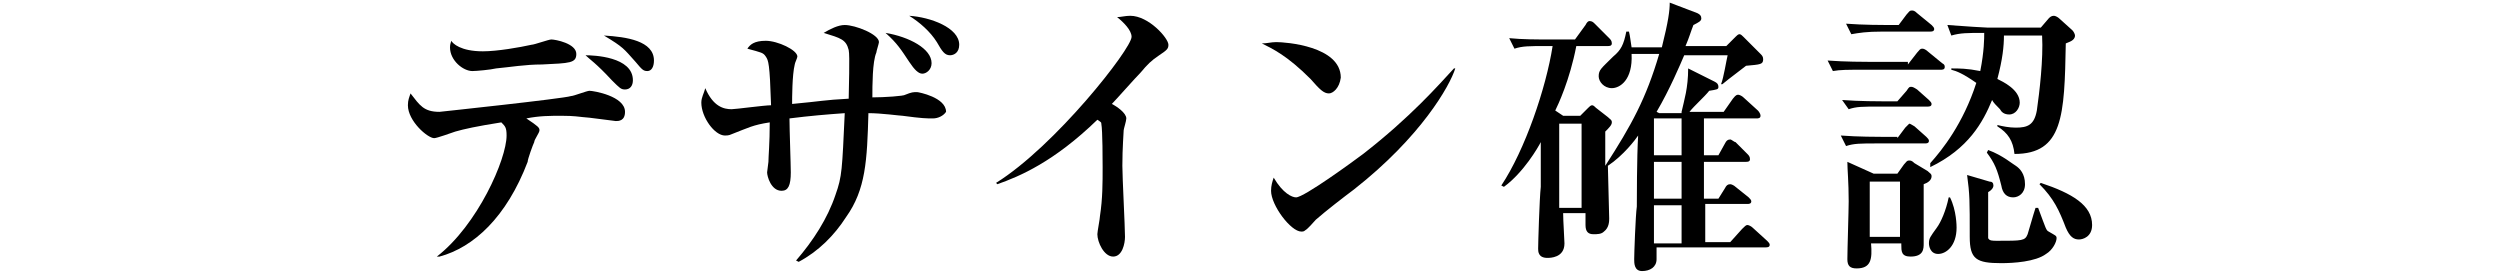
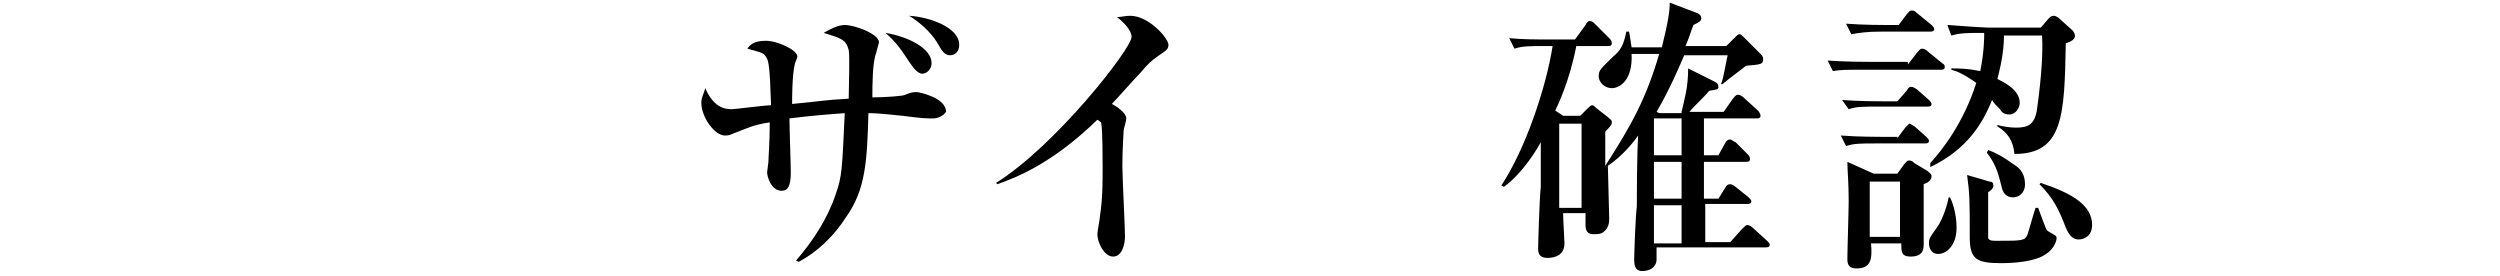
<svg xmlns="http://www.w3.org/2000/svg" version="1.1" id="レイヤー_1" x="0px" y="0px" viewBox="0 0 190 21" style="enable-background:new 0 0 190 21;" xml:space="preserve">
  <g>
    <g>
-       <path d="M33.2,19.5c3.1-2.4,5.3-7.4,5.3-9.2c0-0.6-0.1-0.7-0.4-1c-1.9,0.3-2.8,0.5-3.5,0.7c-0.3,0.1-1.4,0.5-1.6,0.5    c-0.5,0-2-1.3-2-2.5c0-0.4,0.1-0.6,0.2-0.9c0.7,0.9,1,1.4,2.2,1.4c0,0,9.4-1,10-1.2c0.2,0,1.2-0.4,1.4-0.4c0.3,0,2.7,0.4,2.7,1.6    c0,0.7-0.5,0.7-0.7,0.7c-0.1,0-2.2-0.3-2.5-0.3c-0.8-0.1-1.3-0.1-1.6-0.1c-0.9,0-1.7,0-2.7,0.2c0.9,0.6,1,0.7,1,0.9    c0,0.2-0.4,0.7-0.4,0.9c-0.1,0.2-0.5,1.3-0.5,1.5c-1.6,4.2-4.1,6.5-6.7,7.2L33.2,19.5z M36.7,3.9c1.1,0,2.8-0.3,3.7-0.5    C40.6,3.4,41.7,3,41.9,3c0.3,0,1.9,0.3,1.9,1.1c0,0.7-0.5,0.7-2.6,0.8c-1.3,0-2.4,0.2-3.5,0.3c-0.4,0.1-1.5,0.2-1.8,0.2    c-0.7,0-1.7-0.8-1.7-1.8c0-0.1,0-0.2,0.1-0.5C34.4,3.3,35,3.9,36.7,3.9z M48.1,6.1c0,0.4-0.2,0.7-0.6,0.7c-0.3,0-0.4-0.1-1-0.7    c-1.2-1.3-1.7-1.6-2-1.9C45.1,4.2,48.1,4.3,48.1,6.1z M49.7,4.6c0,0.5-0.2,0.8-0.5,0.8c-0.3,0-0.4-0.1-0.9-0.7    c-0.9-1-0.9-1.1-2.4-2C47.6,2.8,49.7,3.1,49.7,4.6z" />
      <path d="M70.9,9c-0.5,0-0.8,0-2.3-0.2c-0.2,0-1.6-0.2-2.6-0.2c-0.1,3.6-0.2,5.8-1.7,7.9c-0.9,1.4-2.1,2.6-3.6,3.4l-0.2-0.1    c1.3-1.5,2.4-3.2,3-5c0.5-1.4,0.5-1.9,0.7-6.2c-1.4,0.1-2.6,0.2-4.2,0.4c0,0.8,0.1,3.5,0.1,4.1c0,1-0.2,1.4-0.7,1.4    c-0.8,0-1.1-1.1-1.1-1.4c0-0.1,0.1-0.7,0.1-0.8c0-0.4,0.1-1.4,0.1-3c-1.3,0.2-1.6,0.4-2.9,0.9c-0.2,0.1-0.4,0.1-0.5,0.1    c-0.8,0-1.8-1.4-1.8-2.5c0-0.4,0.2-0.7,0.3-1.1c0.6,1.4,1.4,1.6,2,1.6c0.3,0,2.5-0.3,3-0.3c-0.1-3.2-0.2-3.4-0.4-3.7    c-0.2-0.3-0.3-0.3-1.4-0.6c0.2-0.3,0.5-0.6,1.4-0.6c0.9,0,2.4,0.7,2.4,1.2c0,0.1-0.2,0.5-0.2,0.6c-0.2,0.8-0.2,2.6-0.2,3    c2.2-0.2,2.4-0.3,4.3-0.4c0-0.6,0.1-3.3,0-3.7c-0.2-0.8-0.6-0.9-1.9-1.3c0.5-0.3,1.1-0.6,1.6-0.6c0.8,0,2.6,0.7,2.6,1.3    c0,0.1-0.2,0.7-0.2,0.8c-0.3,0.7-0.3,2.5-0.3,3.4c0.9,0,2.4-0.1,2.5-0.2c0.5-0.2,0.6-0.2,0.9-0.2c0.1,0,2.2,0.4,2.2,1.5    C71.7,8.8,71.3,9,70.9,9z M70.1,5.6c-0.3,0-0.6-0.3-1-0.9c-0.6-0.9-0.9-1.4-1.8-2.2c1.8,0.3,3.5,1.2,3.5,2.3    C70.8,5.3,70.4,5.6,70.1,5.6z M72.2,4.2c-0.4,0-0.6-0.3-1-1c-0.5-0.8-1.3-1.5-2.1-2c1.6,0.1,3.8,0.9,3.8,2.2    C72.9,4,72.5,4.2,72.2,4.2z" />
      <path d="M88.1,4.2c-0.6,0.4-0.9,0.7-1.4,1.3c-0.4,0.4-1.9,2.1-2.2,2.4c0.4,0.2,1.1,0.7,1.1,1.1c0,0.2-0.2,0.8-0.2,0.9    c0,0.2-0.1,1.3-0.1,2.7c0,0.9,0.2,4.6,0.2,5.4c0,0.5-0.2,1.5-0.9,1.5c-0.7,0-1.2-1.1-1.2-1.7c0-0.2,0.2-1.2,0.2-1.4    c0.2-1.3,0.2-2.5,0.2-3.7c0-0.4,0-2.8-0.1-3.3c0-0.1,0-0.1-0.3-0.3c-3.3,3.2-5.9,4.3-7.6,4.9l-0.1-0.1C80.2,11.1,86,3.7,86,2.8    c0-0.5-0.6-1.1-1.1-1.5c0.3,0,0.6-0.1,1-0.1c1.4,0,2.9,1.7,2.9,2.2C88.8,3.7,88.7,3.8,88.1,4.2z" />
-       <path d="M101,7.1c-0.4,0-0.7-0.3-1.4-1.1c-1.8-1.8-2.9-2.3-3.7-2.7c0.4,0,0.7-0.1,1.1-0.1c0.7,0,4.9,0.3,4.9,2.7    C101.8,6.7,101.3,7.1,101,7.1z M102.9,14.4c-0.8,0.6-2.1,1.6-2.9,2.3c-0.1,0.1-0.6,0.7-0.8,0.8c-0.1,0.1-0.2,0.1-0.3,0.1    c-0.8,0-2.3-2-2.3-3.1c0-0.4,0.1-0.7,0.2-1c0.7,1.2,1.4,1.5,1.7,1.5c0.6,0,4.3-2.7,5.1-3.3c3.6-2.8,5.7-5.2,6.9-6.5l0.1,0    C110.2,6.5,108,10.4,102.9,14.4z" />
      <path d="M127.8,8.5c0.2-0.9,0.5-1.8,0.5-3.3l2,1c0.2,0.1,0.3,0.2,0.3,0.4c0,0.2-0.1,0.2-0.7,0.3c-0.4,0.5-1.1,1.1-1.5,1.6h2.6    l0.7-1c0.1-0.1,0.2-0.3,0.4-0.3c0.1,0,0.3,0.1,0.4,0.2l1.1,1c0,0,0.2,0.2,0.2,0.4c0,0.2-0.2,0.2-0.3,0.2h-4v2.8h1.1l0.5-0.9    c0.1-0.2,0.2-0.3,0.4-0.3c0.1,0,0.3,0.2,0.4,0.2l0.9,0.9c0.1,0.1,0.2,0.2,0.2,0.4c0,0.2-0.2,0.2-0.3,0.2h-3.2v2.8h1.1l0.5-0.8    c0.1-0.2,0.2-0.3,0.4-0.3c0.1,0,0.3,0.1,0.4,0.2l1,0.8c0.1,0.1,0.2,0.2,0.2,0.3c0,0.2-0.2,0.2-0.3,0.2h-3.2v2.9h1.9l0.9-1    c0.2-0.2,0.3-0.3,0.4-0.3c0.1,0,0.3,0.1,0.4,0.2l1.1,1c0.1,0.1,0.2,0.2,0.2,0.3c0,0.2-0.2,0.2-0.3,0.2h-8.3c0,0.2,0,0.8,0,0.9    c0,0.6-0.5,0.9-1.1,0.9c-0.6,0-0.6-0.6-0.6-0.9c0-0.4,0.1-3.3,0.2-4c0-0.4,0-3.8,0.1-5.4c-0.2,0.3-1.1,1.5-2.3,2.3l0,0    c0,0.6,0.1,3.4,0.1,4c0,0.2,0,0.7-0.4,1c-0.2,0.2-0.5,0.2-0.8,0.2c-0.4,0-0.6-0.2-0.6-0.7c0-0.1,0-0.8,0-0.9h-1.7    c0,0.6,0.1,2,0.1,2.3c0,1.1-1.1,1.1-1.3,1.1c-0.7,0-0.7-0.5-0.7-0.7c0-0.4,0.1-3.8,0.2-4.7c0-1.1,0-2.9,0-3.4    c-0.2,0.4-1.3,2.3-2.8,3.4l-0.2-0.1c1.8-2.7,3.4-7.4,3.9-10.6h-0.5c-1.3,0-1.8,0-2.4,0.2l-0.4-0.8c1,0.1,2.1,0.1,3.1,0.1h1.9    l0.8-1.1c0.1-0.2,0.2-0.3,0.3-0.3c0.2,0,0.3,0.1,0.4,0.2l1.1,1.1c0.1,0.1,0.2,0.2,0.2,0.4c0,0.2-0.2,0.2-0.3,0.2h-2.4    c-0.5,2.6-1.4,4.5-1.6,4.9l0.6,0.4h1.3l0.6-0.6c0.1-0.1,0.2-0.2,0.3-0.2c0.1,0,0.2,0.1,0.3,0.2l0.9,0.7c0.2,0.2,0.3,0.2,0.3,0.4    c0,0.2-0.2,0.4-0.5,0.7c0,0.4,0,2.2,0,2.6c2-3.1,3.1-5.1,4.1-8.5h-2.1c0.1,2-0.9,2.6-1.5,2.6c-0.6,0-1-0.5-1-0.9    c0-0.5,0.2-0.6,1.1-1.5c0.6-0.5,0.8-0.9,1-1.9l0.2,0c0.1,0.4,0.1,0.6,0.2,1.2h2.3c0.5-2,0.6-2.8,0.6-3.4l2.1,0.8    c0.2,0.1,0.3,0.2,0.3,0.4c0,0.2-0.2,0.3-0.6,0.5c-0.2,0.5-0.3,0.9-0.6,1.6h3.1l0.7-0.7c0.1-0.1,0.2-0.2,0.3-0.2    c0.1,0,0.2,0.1,0.3,0.2l1.3,1.3c0.1,0.1,0.2,0.2,0.2,0.4c0,0.4-0.2,0.4-1.3,0.5c-0.5,0.4-1.2,0.9-1.8,1.4l-0.1,0    c0.2-0.5,0.4-1.8,0.5-2.2h-3.3c-0.3,0.7-1.1,2.6-2.1,4.3l0.2,0.1H127.8z M118.5,9.4v6.4h1.7V9.4H118.5z M125.7,9v2.8h2.1V9H125.7z     M125.7,12.3v2.8h2.1v-2.8H125.7z M125.7,15.6v2.9h2.1v-2.9H125.7z" />
      <path d="M145,4.9l0.7-0.9c0.2-0.2,0.2-0.3,0.4-0.3s0.4,0.2,0.4,0.2l1.1,0.9c0.2,0.1,0.2,0.2,0.2,0.3c0,0.2-0.2,0.2-0.3,0.2h-5.8    c-1.4,0-1.8,0-2.4,0.1l-0.4-0.8c1.3,0.1,2.9,0.1,3.1,0.1H145z M144.2,7.7l0.7-0.8c0.2-0.3,0.2-0.3,0.4-0.3c0.1,0,0.4,0.2,0.4,0.2    l0.9,0.8c0.1,0.1,0.2,0.2,0.2,0.3c0,0.2-0.2,0.2-0.3,0.2h-3.6c-1.4,0-1.8,0-2.4,0.2L140,7.6c1.3,0.1,2.9,0.1,3.1,0.1H144.2z     M144.2,10.5l0.6-0.8c0.2-0.2,0.3-0.3,0.3-0.3c0.1,0,0.2,0.1,0.4,0.2l0.9,0.8c0.1,0.1,0.2,0.2,0.2,0.3c0,0.2-0.2,0.2-0.3,0.2h-3.6    c-1.3,0-1.8,0-2.4,0.2l-0.4-0.8c1.3,0.1,2.9,0.1,3.1,0.1H144.2z M144.3,1.9l0.6-0.8c0.2-0.2,0.2-0.3,0.4-0.3c0.1,0,0.2,0,0.4,0.2    l1.1,0.9c0.1,0.1,0.2,0.2,0.2,0.3c0,0.2-0.2,0.2-0.3,0.2h-3.6c-1.3,0-1.8,0.1-2.4,0.2l-0.4-0.8c1.3,0.1,2.9,0.1,3.1,0.1H144.3z     M144.2,13.2l0.5-0.7c0.2-0.2,0.2-0.3,0.4-0.3c0.1,0,0.2,0,0.4,0.2l1,0.6c0.2,0.2,0.3,0.2,0.3,0.4c0,0.3-0.3,0.5-0.6,0.6    c0,0.7,0,3.8,0,4.5c0,0.4,0,1-1,1c-0.7,0-0.7-0.4-0.7-0.9v-0.1h-2.3c0.1,1.2,0,1.9-1.1,1.9c-0.5,0-0.7-0.2-0.7-0.7    c0-0.7,0.1-3.7,0.1-4.4c0-1.5-0.1-2.4-0.1-3l2,0.9H144.2z M142.1,13.8V18h2.3v-4.2H142.1z M148.2,15c0.5,1,0.5,2.2,0.5,2.3    c0,1.4-0.8,2-1.4,2c-0.6,0-0.7-0.6-0.7-0.8c0-0.4,0.1-0.5,0.6-1.2c0.3-0.4,0.7-1.3,0.9-2.3H148.2z M146.7,12.4    c0.9-1,2.5-3,3.5-6.1c-1-0.7-1.5-0.9-1.9-1V5.2c0.6,0,1.2,0,2.2,0.2c0.3-1.5,0.3-2.5,0.3-2.9c-1.3,0-1.8,0-2.5,0.2L148,1.9    c1.3,0.1,2.9,0.2,3.1,0.2h4l0.6-0.7c0.1-0.1,0.2-0.2,0.4-0.2c0.1,0,0.3,0.1,0.4,0.2l1,0.9c0.1,0.1,0.2,0.3,0.2,0.4    c0,0.4-0.5,0.5-0.7,0.6c-0.1,5.5-0.2,8.4-3.9,8.4c-0.1-1-0.5-1.6-1.3-2.1l0-0.1c0.4,0.1,0.9,0.2,1.4,0.2c0.9,0,1.4-0.2,1.6-1.3    c0.2-1.4,0.5-3.9,0.4-5.7h-2.9c0,0.8-0.1,1.8-0.5,3.3c0.4,0.2,1.7,0.8,1.7,1.8c0,0.4-0.3,0.9-0.8,0.9c-0.4,0-0.6-0.2-0.7-0.4    c-0.3-0.3-0.5-0.5-0.6-0.7c-0.7,1.7-1.8,3.7-4.7,5.1V12.4z M151.2,13.8c0.2,0,0.3,0.1,0.3,0.3c0,0.2-0.2,0.4-0.4,0.5    c0,0.5,0,1.2,0,1.6c0,0.2,0,1.8,0,1.9c0.1,0.2,0.3,0.2,0.7,0.2c1.9,0,2.1,0,2.3-0.5c0.1-0.3,0.4-1.4,0.6-2h0.2    c0.6,1.6,0.6,1.7,0.8,1.8c0.5,0.3,0.6,0.3,0.6,0.5c0,0.3-0.3,0.9-0.8,1.2c-0.8,0.6-2.5,0.7-3.4,0.7c-1.9,0-2.4-0.3-2.4-2    c0-2.8,0-3.2-0.2-4.7L151.2,13.8z M151.1,11.4c1.1,0.4,1.9,1.1,2.1,1.2c0.3,0.2,0.7,0.6,0.7,1.4c0,0.7-0.5,1-0.9,1    c-0.5,0-0.8-0.3-0.9-0.9c-0.3-1.2-0.5-1.7-1.1-2.5L151.1,11.4z M155.1,13.9c2.4,0.8,3.9,1.7,3.9,3.2c0,0.9-0.7,1.1-1,1.1    c-0.4,0-0.7-0.2-1-0.9c-0.5-1.3-0.9-2.2-2-3.3L155.1,13.9z" />
    </g>
  </g>
</svg>